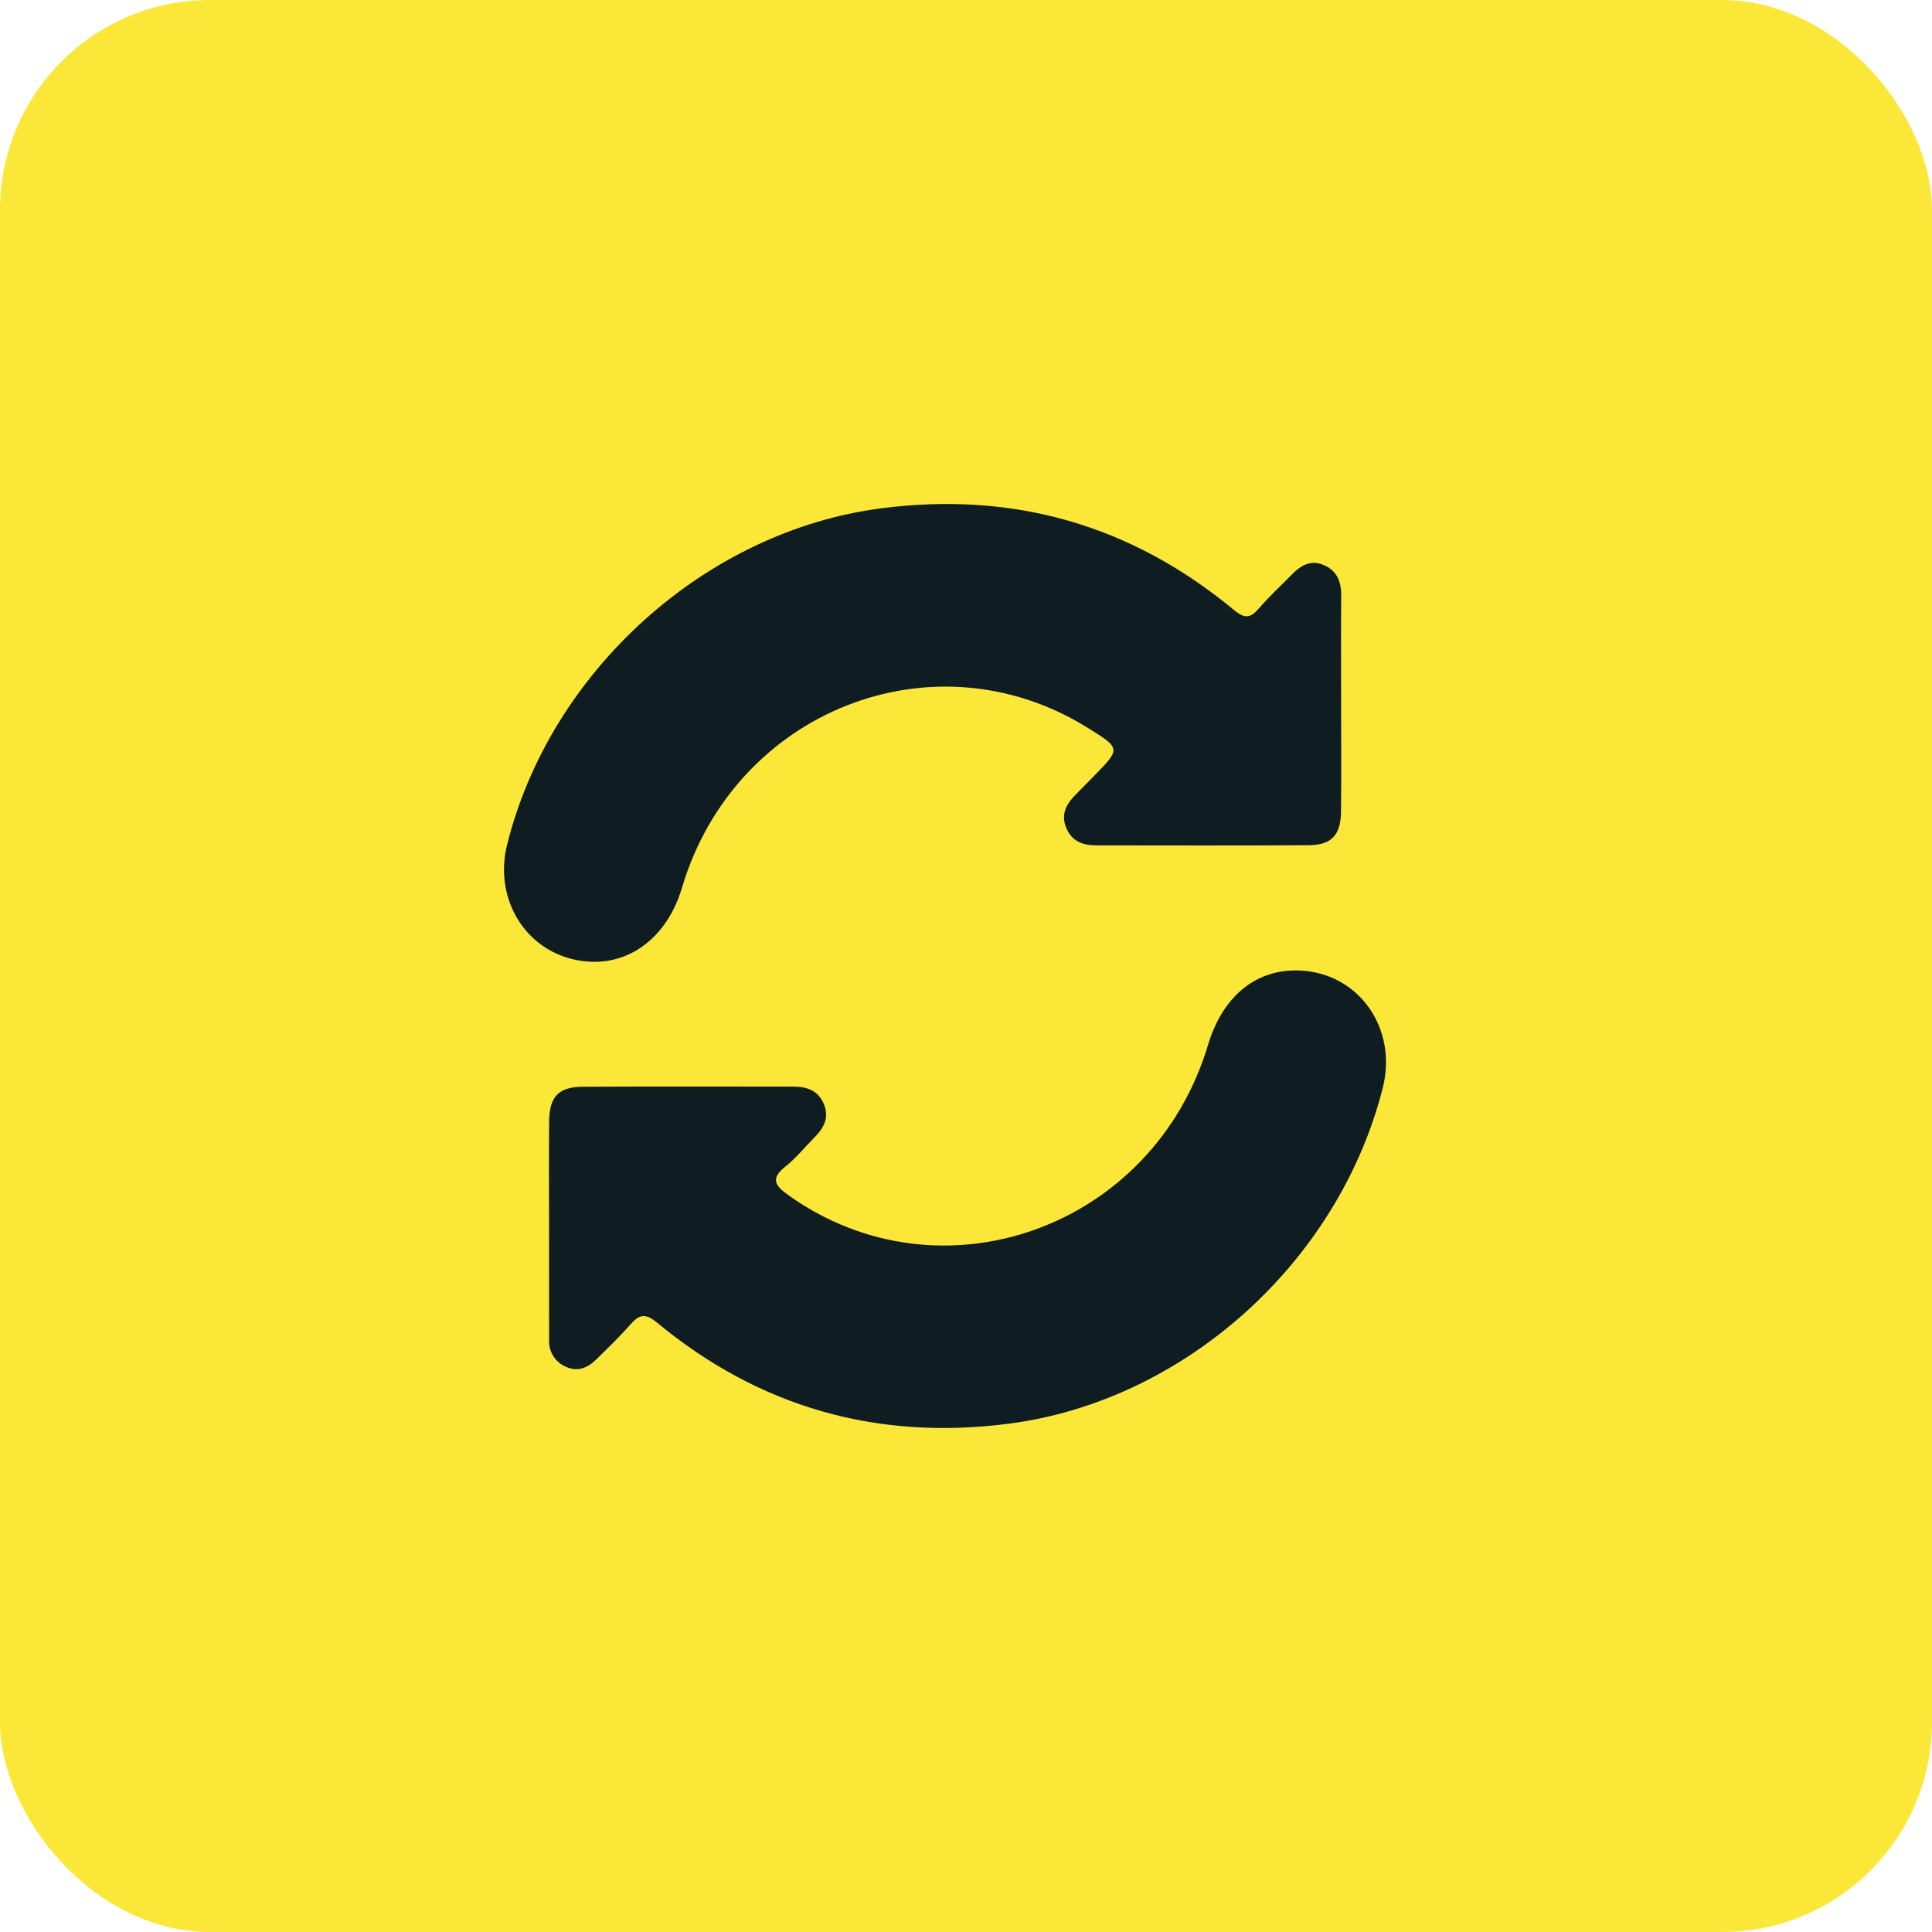
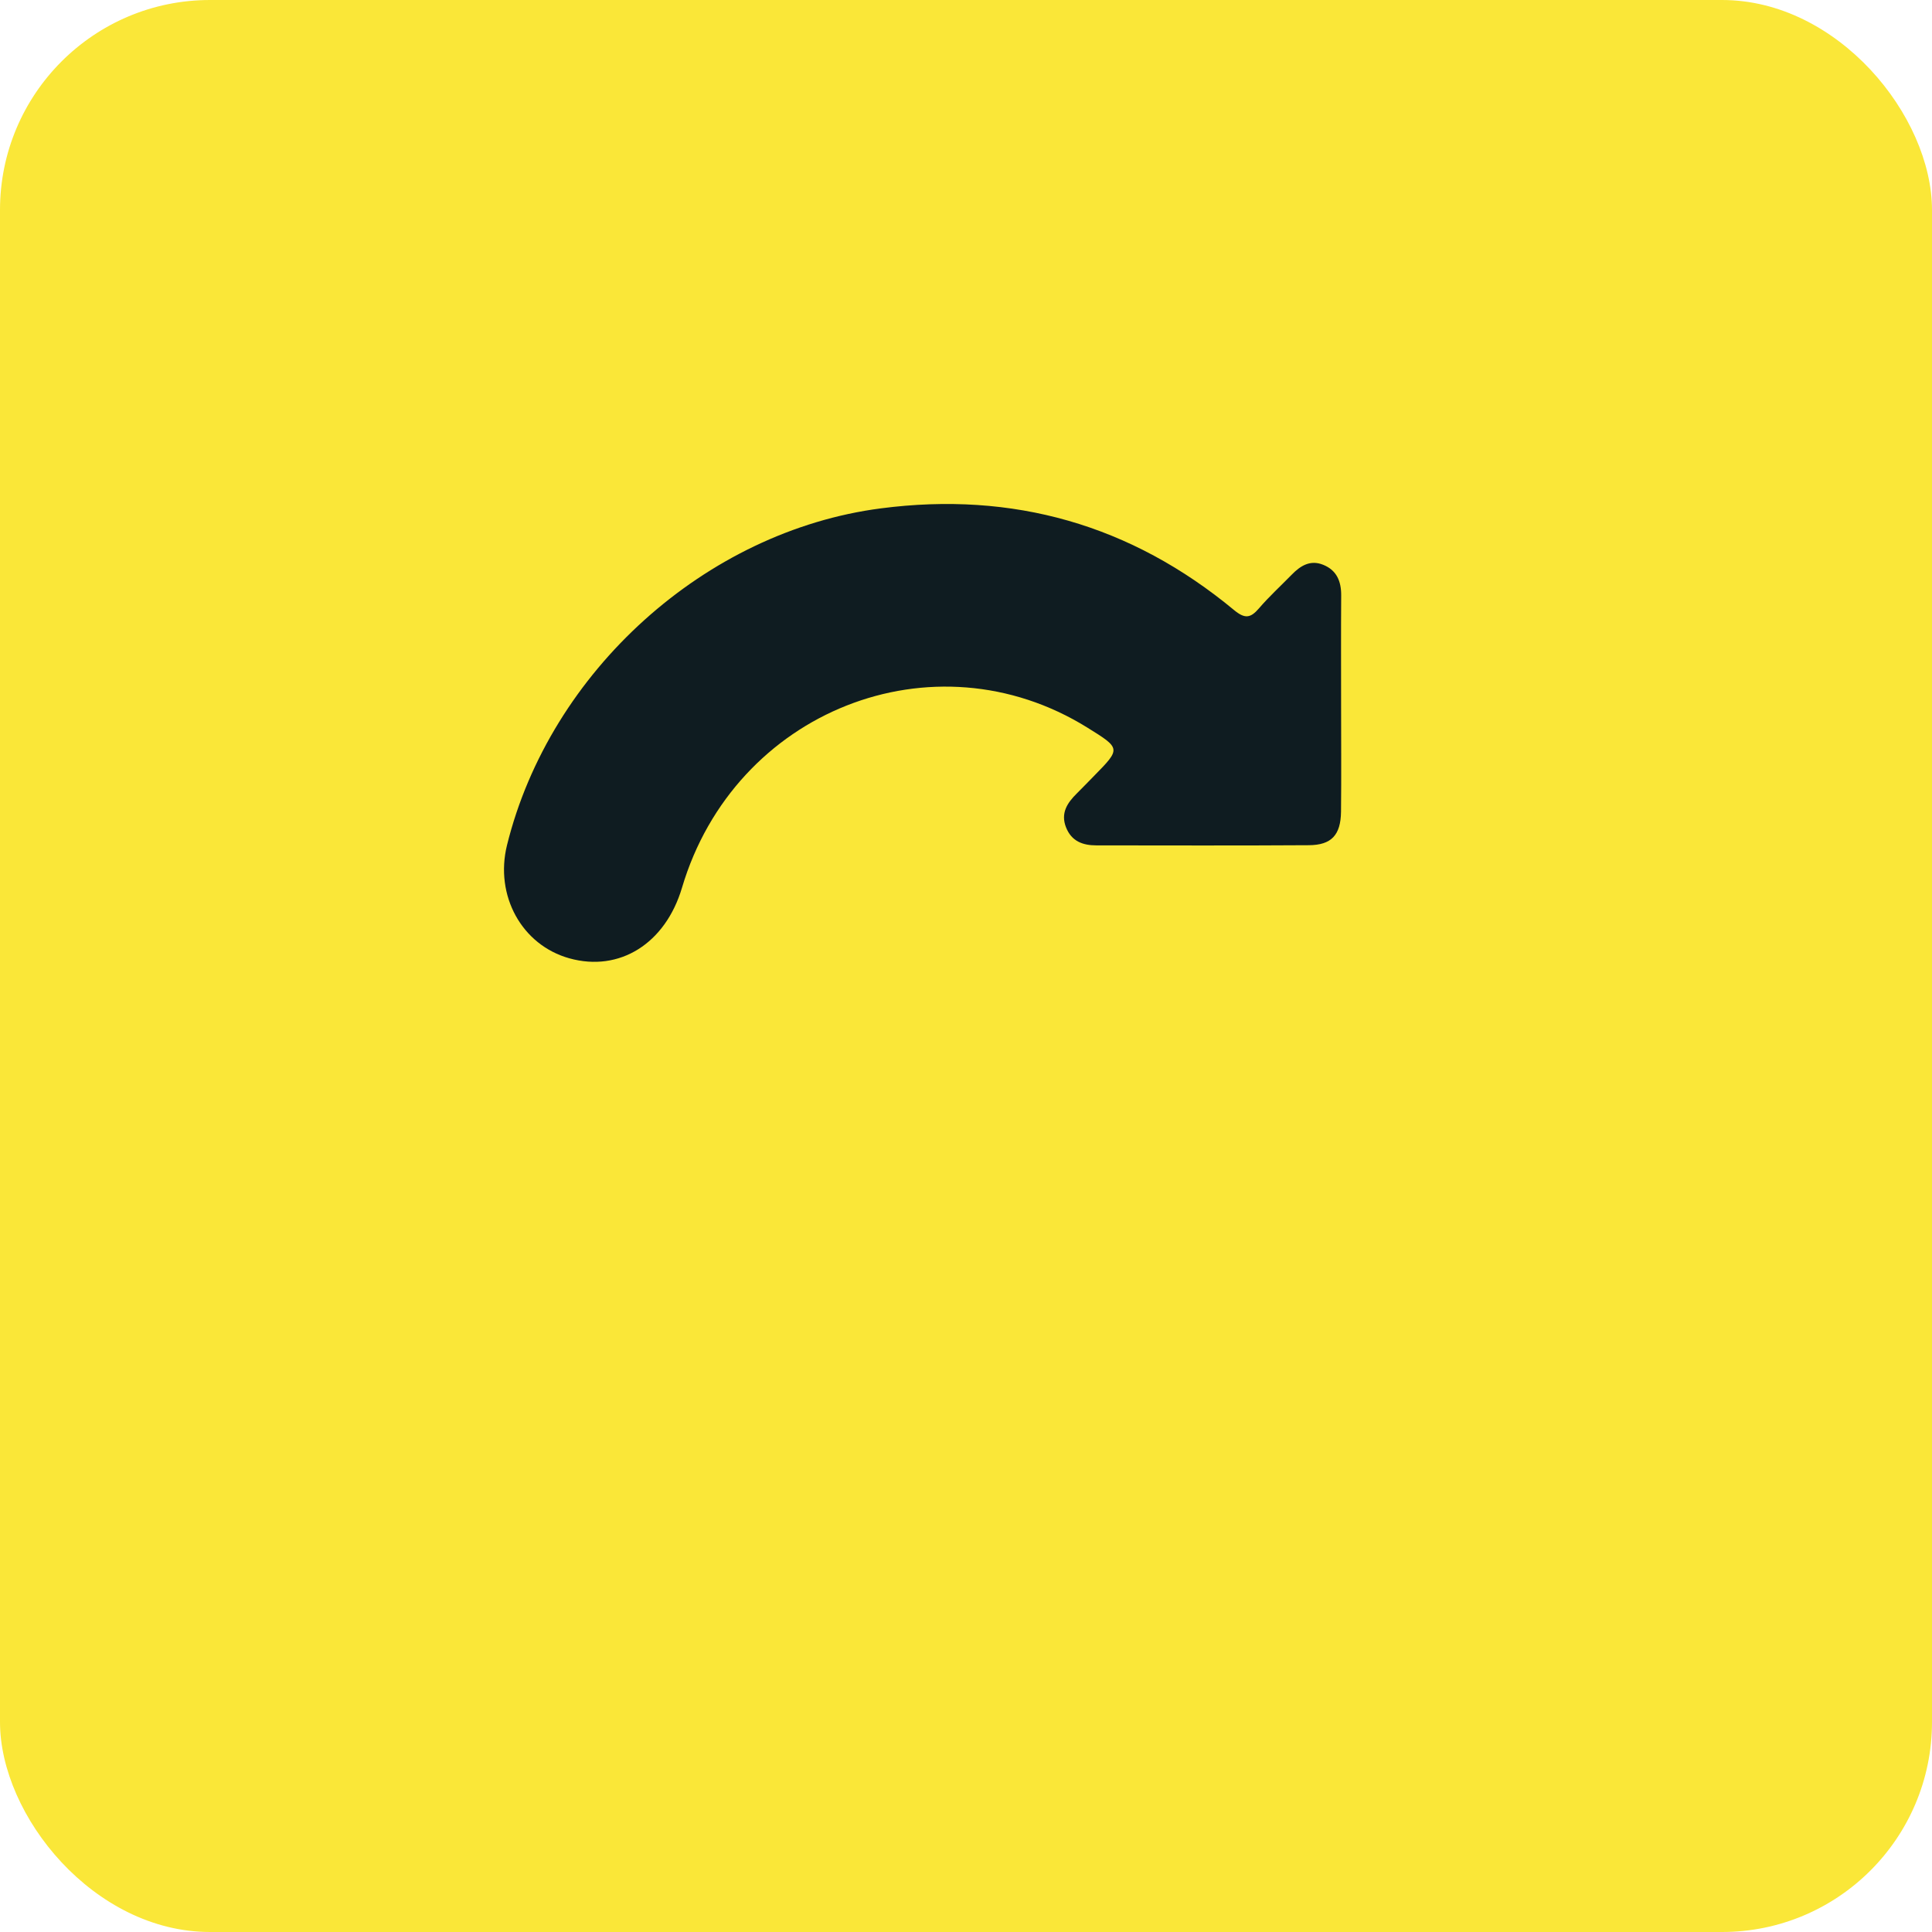
<svg xmlns="http://www.w3.org/2000/svg" width="46" height="46" viewBox="0 0 46 46" fill="none">
  <rect width="46" height="46" rx="5" fill="#FAE738" />
  <g clip-path="url(#clip0_2023_30)">
    <path d="M31.931 16.805C31.931 17.645 31.938 18.486 31.929 19.326C31.922 19.881 31.703 20.121 31.162 20.124C29.476 20.135 27.789 20.129 26.103 20.128C25.783 20.128 25.514 20.033 25.382 19.7C25.248 19.36 25.411 19.117 25.637 18.893C25.775 18.756 25.91 18.615 26.047 18.476C26.69 17.821 26.69 17.821 25.888 17.323C22.229 15.051 17.488 16.924 16.238 21.136C15.843 22.466 14.751 23.151 13.556 22.817C12.423 22.501 11.775 21.323 12.072 20.121C13.097 15.98 16.8 12.646 20.973 12.104C24.116 11.695 26.926 12.489 29.384 14.527C29.642 14.74 29.776 14.717 29.976 14.484C30.218 14.202 30.494 13.95 30.754 13.684C30.964 13.468 31.199 13.323 31.506 13.448C31.825 13.577 31.935 13.839 31.933 14.176C31.927 15.052 31.931 15.928 31.931 16.805Z" fill="#0F1C21" />
-     <path d="M13.073 29.216C13.072 28.375 13.067 27.535 13.075 26.695C13.08 26.112 13.3 25.878 13.874 25.875C15.543 25.866 17.211 25.872 18.88 25.872C19.198 25.872 19.474 25.953 19.613 26.281C19.756 26.615 19.608 26.866 19.381 27.093C19.156 27.319 18.954 27.574 18.706 27.77C18.321 28.073 18.468 28.241 18.787 28.468C22.418 31.045 27.456 29.239 28.761 24.884C29.113 23.708 29.919 23.058 30.96 23.108C32.362 23.176 33.283 24.492 32.921 25.911C31.86 30.075 28.179 33.368 23.999 33.9C20.875 34.298 18.08 33.507 15.637 31.486C15.355 31.253 15.213 31.304 15.005 31.54C14.748 31.833 14.466 32.103 14.188 32.376C13.984 32.575 13.746 32.669 13.467 32.539C13.345 32.487 13.241 32.397 13.171 32.283C13.1 32.168 13.066 32.034 13.074 31.898C13.073 31.004 13.073 30.11 13.073 29.216Z" fill="#0F1C21" />
  </g>
  <defs>
    <clipPath id="clip0_2023_30">
      <rect width="21" height="22" fill="white" transform="translate(12 12)" />
    </clipPath>
  </defs>
</svg>